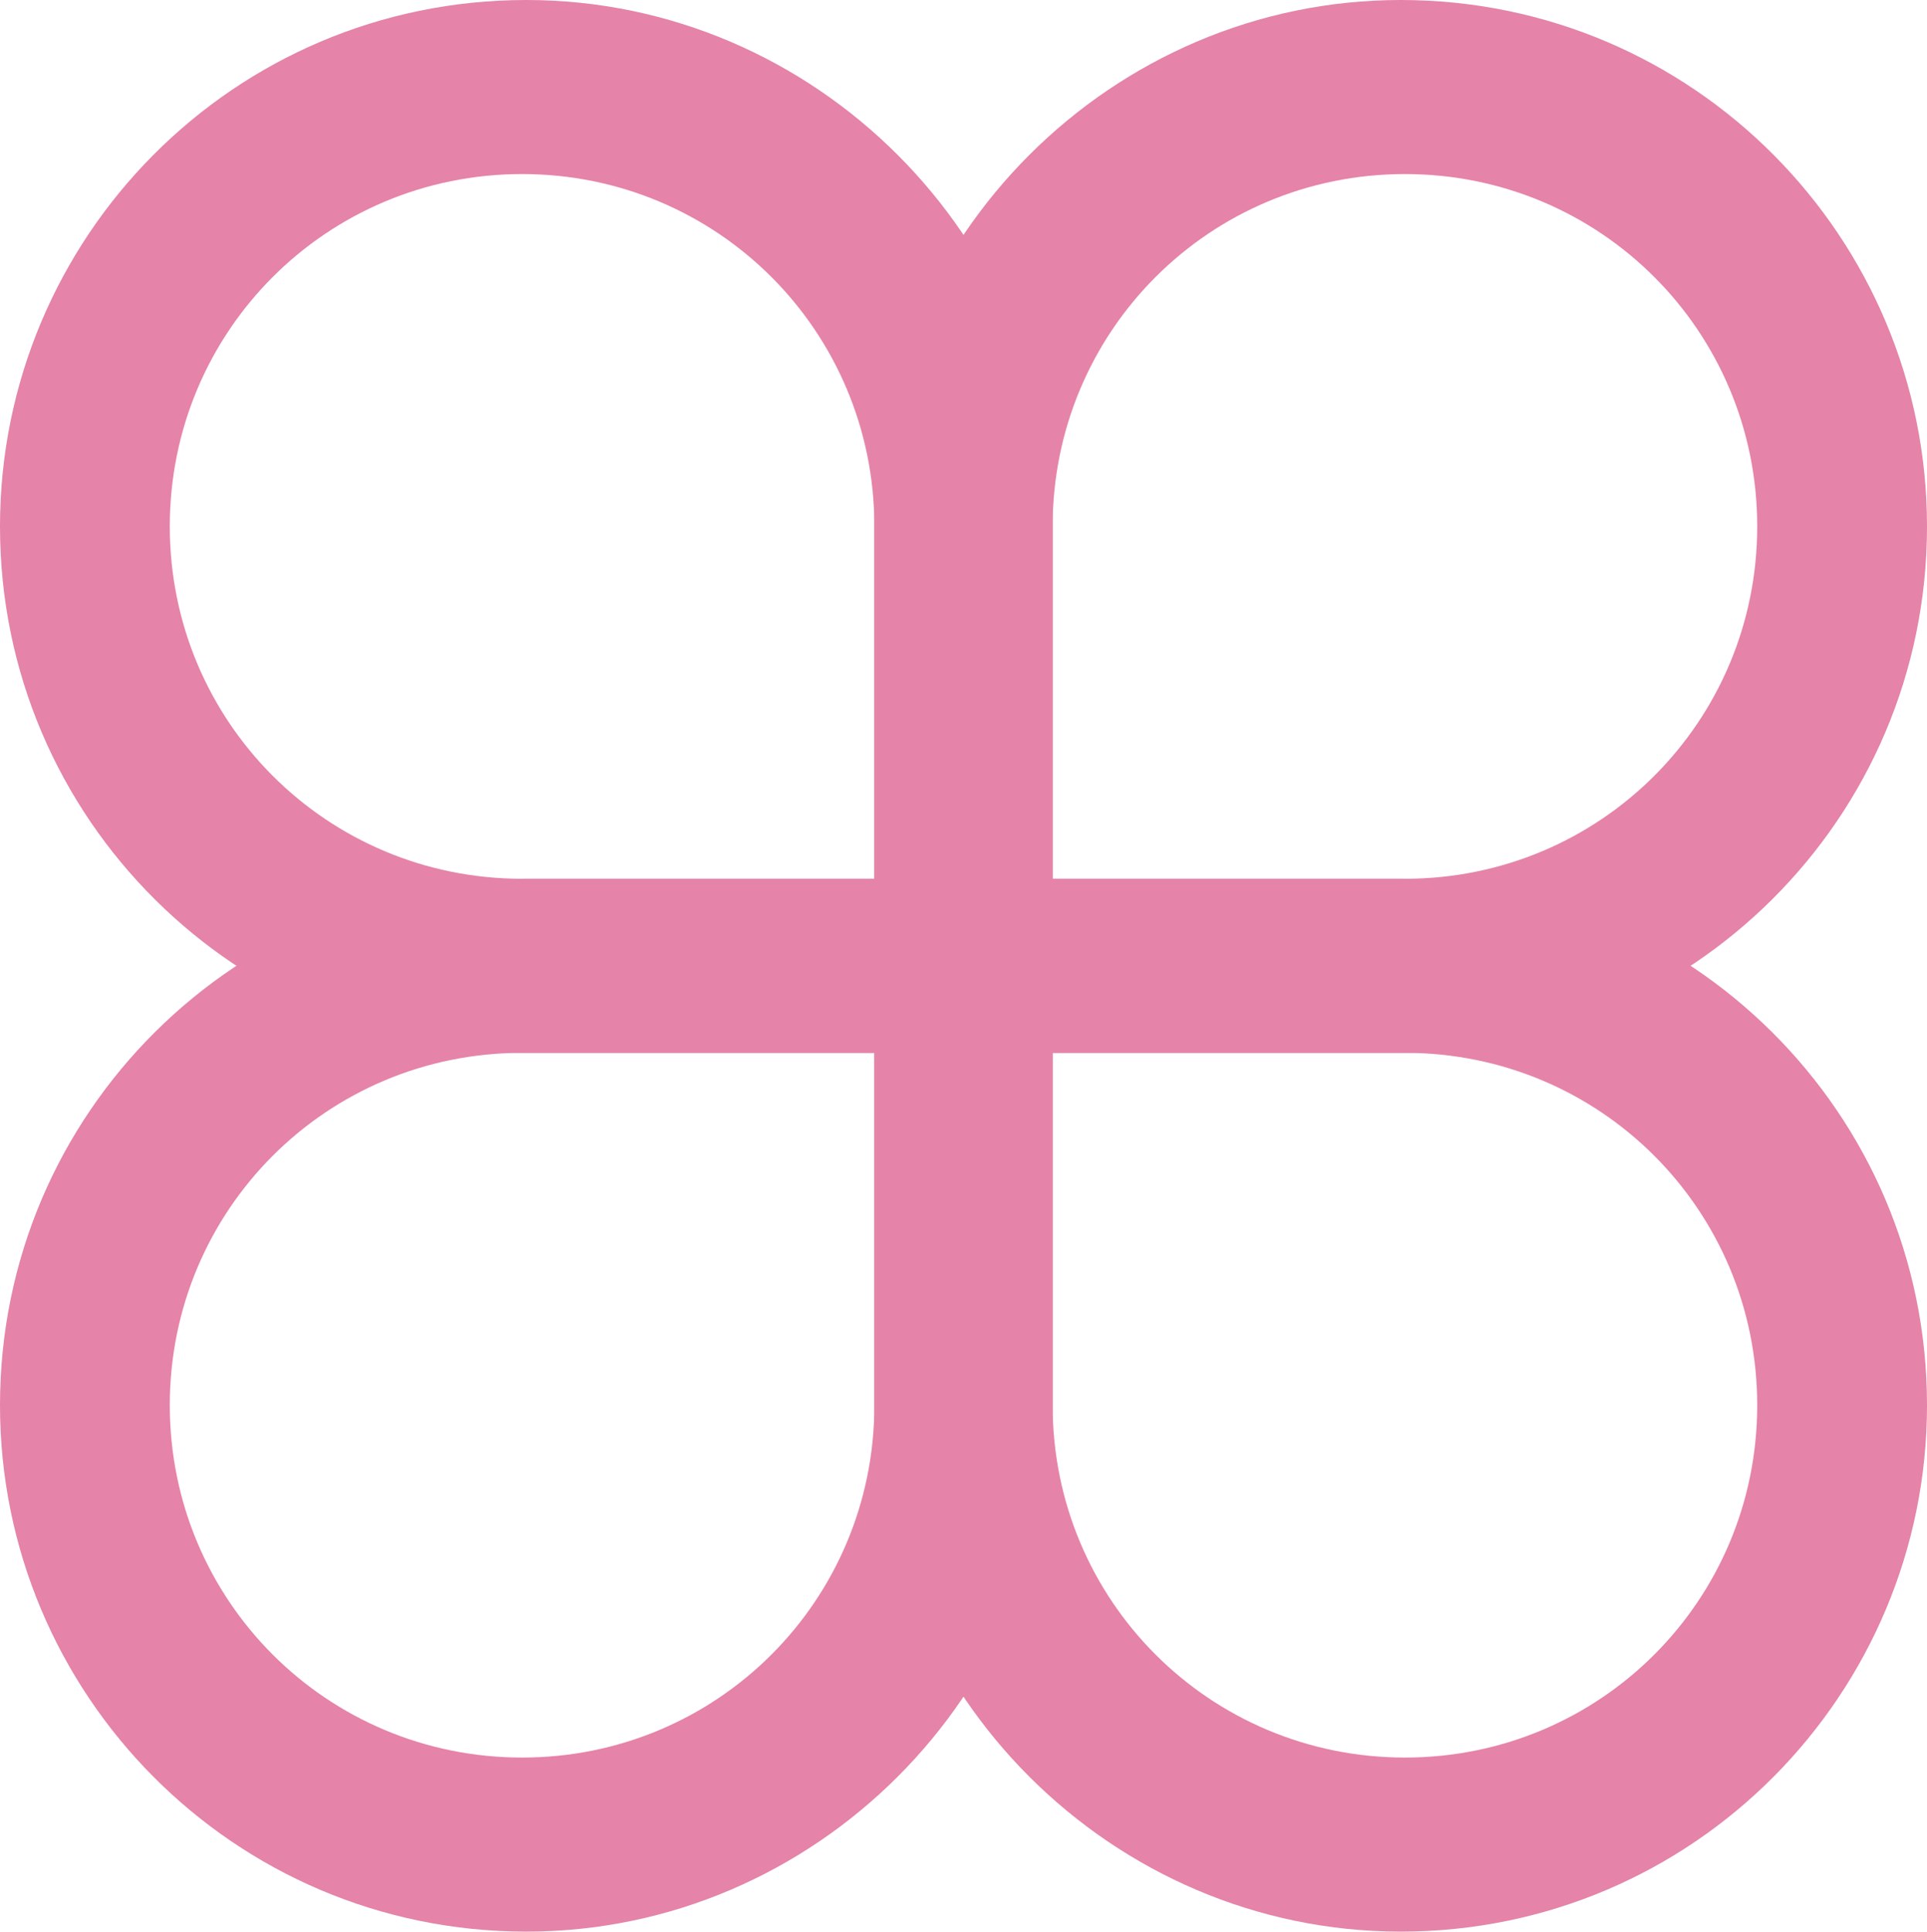
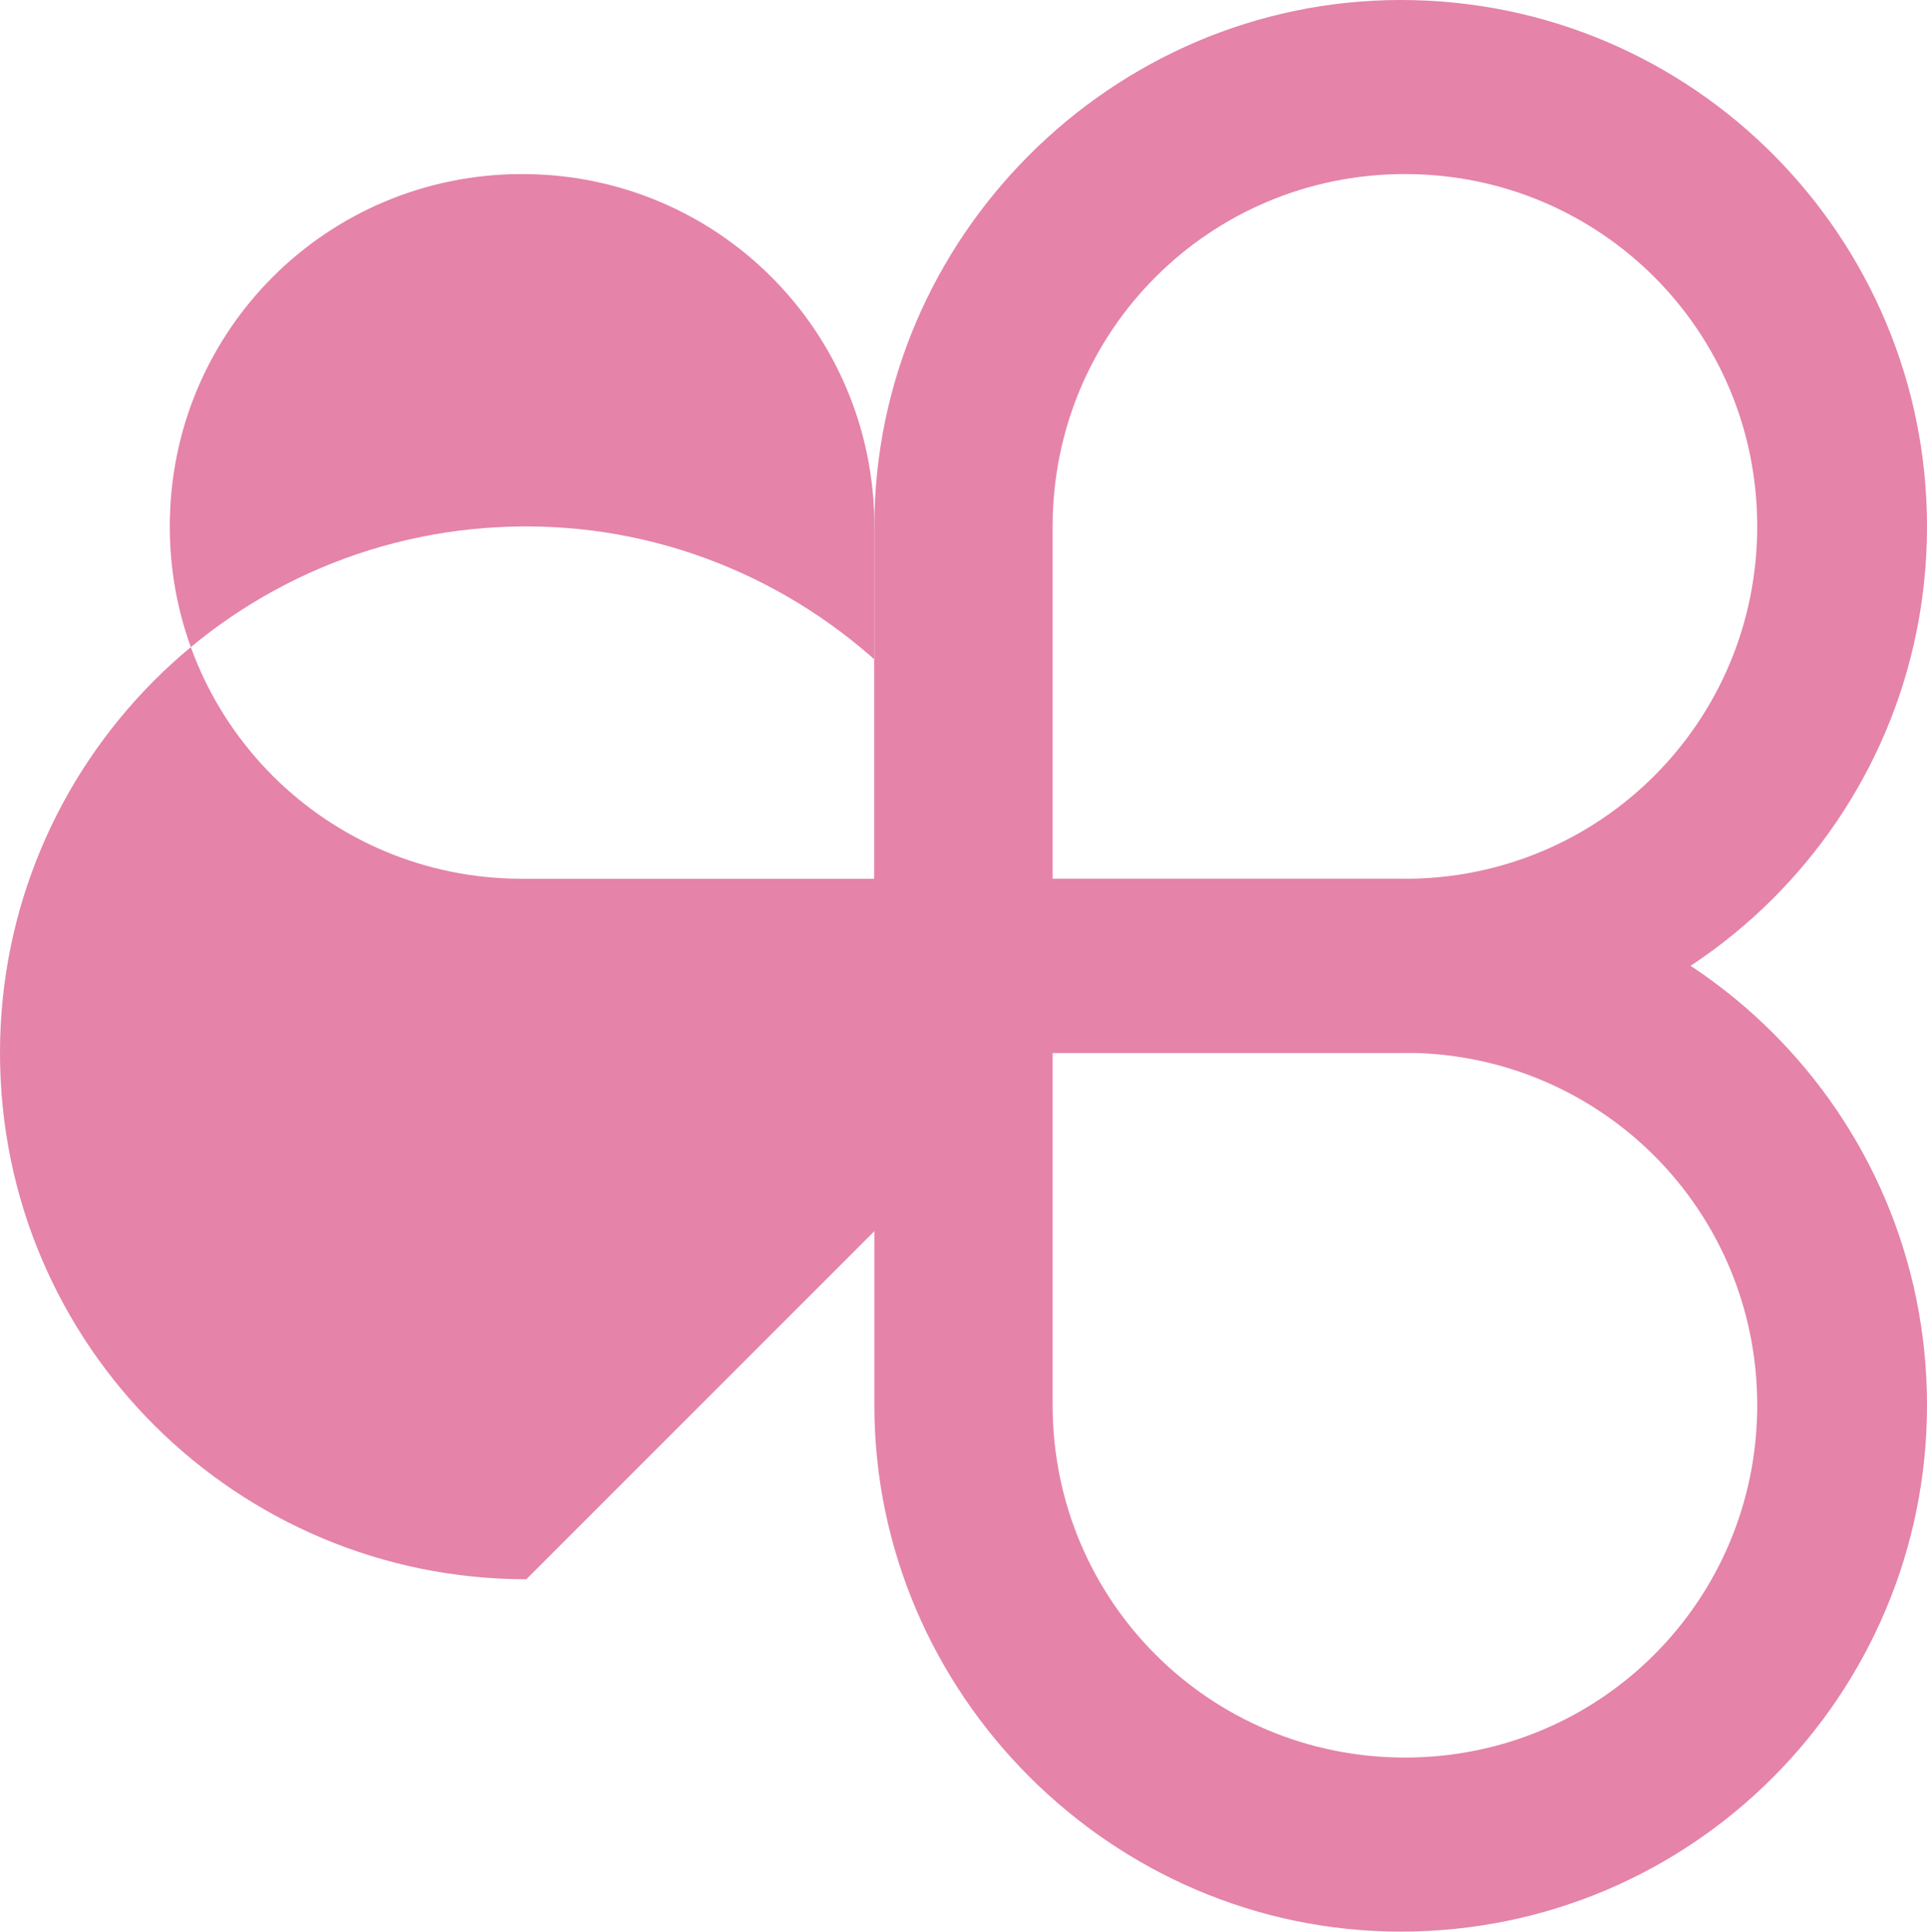
<svg xmlns="http://www.w3.org/2000/svg" viewBox="48.3 48.1 45.4 45.5">
  <g fill="#e583a9">
    <path d="m73.1 68.8h8.3c4.6 0 8.3-3.7 8.3-8.3s-3.7-8.3-8.3-8.3-8.3 3.7-8.3 8.3zm-4.2 4.1v-12.4c0-6.8 5.6-12.4 12.4-12.4 6.9 0 12.4 5.6 12.4 12.4 0 6.9-5.6 12.4-12.4 12.4z" />
-     <path d="m68.9 72.9h-8.3c-4.6 0-8.3 3.7-8.3 8.3s3.7 8.3 8.3 8.3 8.3-3.7 8.3-8.3zm4.2-4.1v12.4c0 6.8-5.6 12.4-12.4 12.4-6.9 0-12.4-5.6-12.4-12.4 0-6.9 5.6-12.4 12.4-12.4z" />
    <path d="m73.1 72.9h8.3c4.6 0 8.3 3.7 8.3 8.3s-3.7 8.3-8.3 8.3-8.3-3.7-8.3-8.3zm-4.2-4.1v12.4c0 6.8 5.6 12.4 12.4 12.4 6.9 0 12.4-5.6 12.4-12.4 0-6.9-5.6-12.4-12.4-12.4z" />
-     <path d="m68.9 68.8h-8.3c-4.6 0-8.3-3.7-8.3-8.3s3.7-8.3 8.3-8.3 8.3 3.7 8.3 8.3zm4.2 4.1v-12.4c0-6.8-5.6-12.4-12.4-12.4-6.9 0-12.4 5.6-12.4 12.4 0 6.9 5.6 12.4 12.4 12.4z" />
+     <path d="m68.9 68.8h-8.3c-4.6 0-8.3-3.7-8.3-8.3s3.7-8.3 8.3-8.3 8.3 3.7 8.3 8.3zm4.2 4.1c0-6.8-5.6-12.4-12.4-12.4-6.9 0-12.4 5.6-12.4 12.4 0 6.9 5.6 12.4 12.4 12.4z" />
  </g>
</svg>